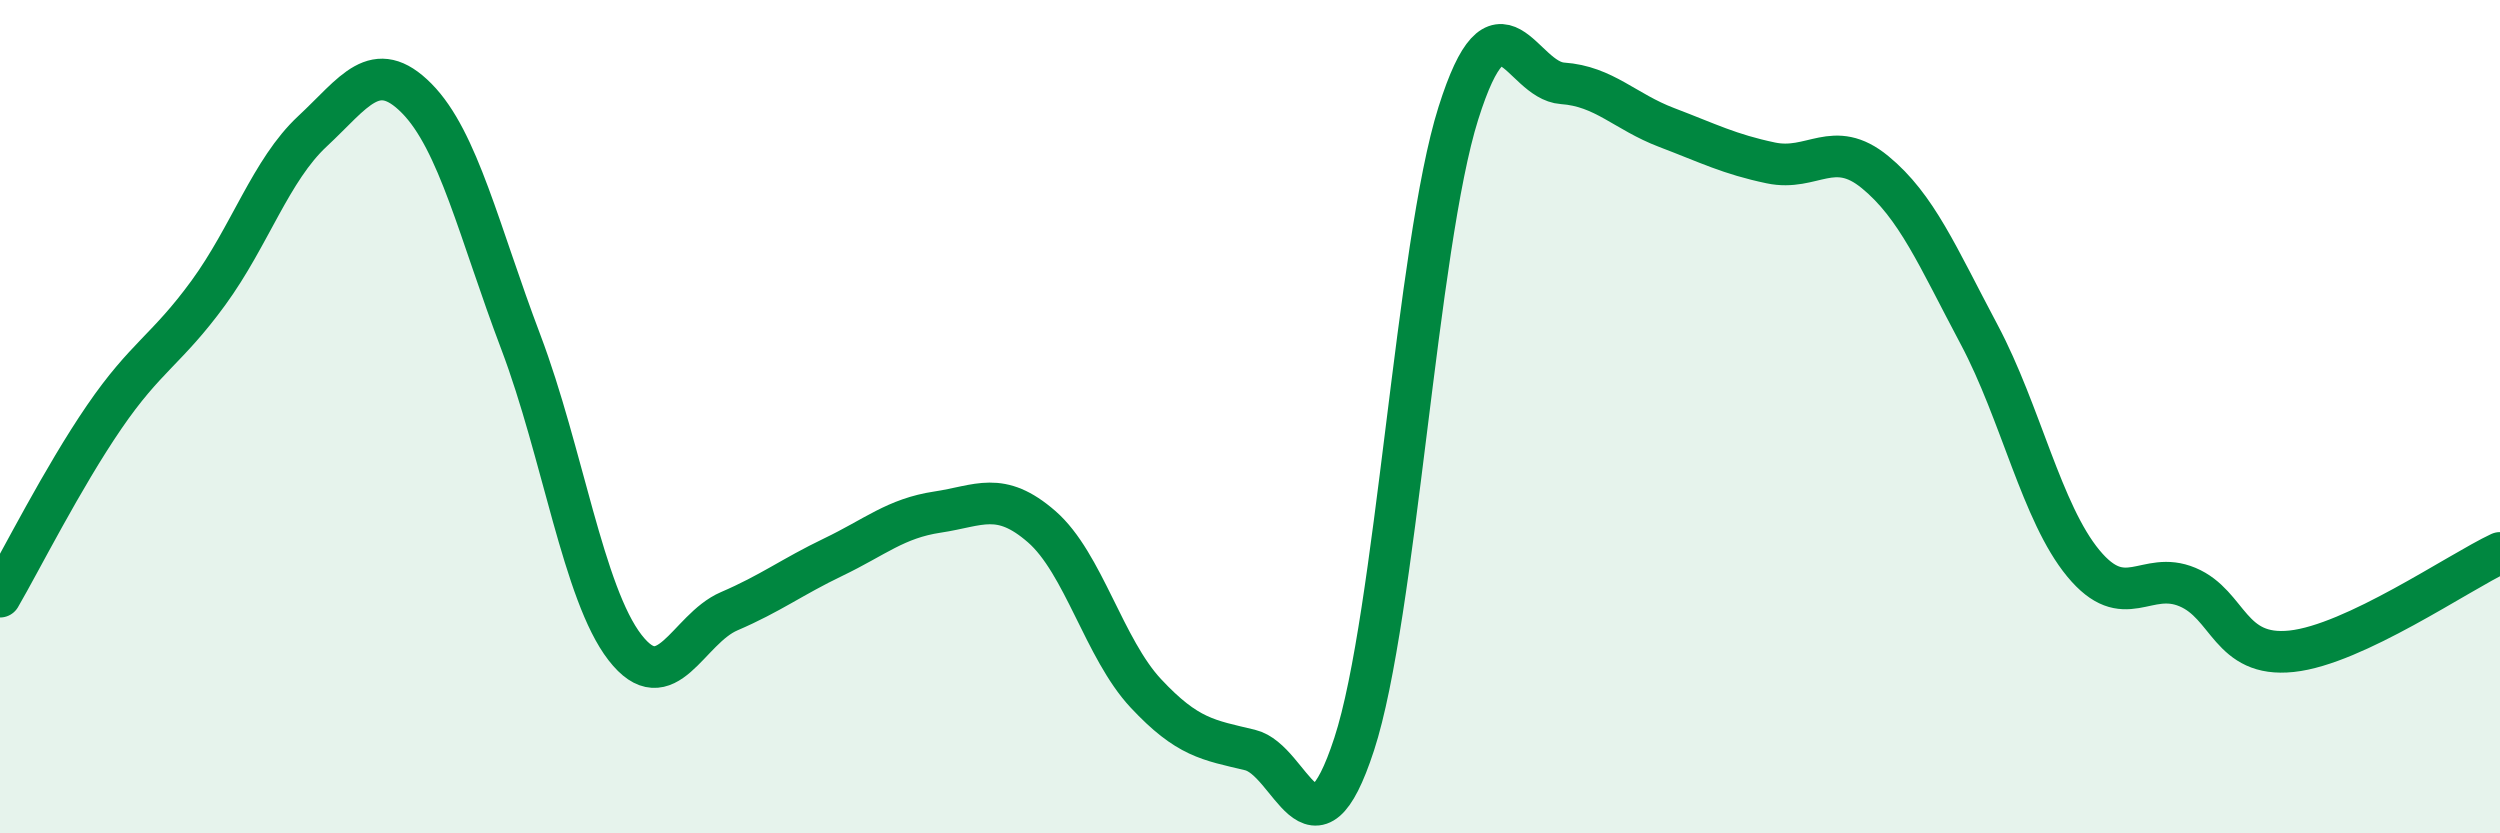
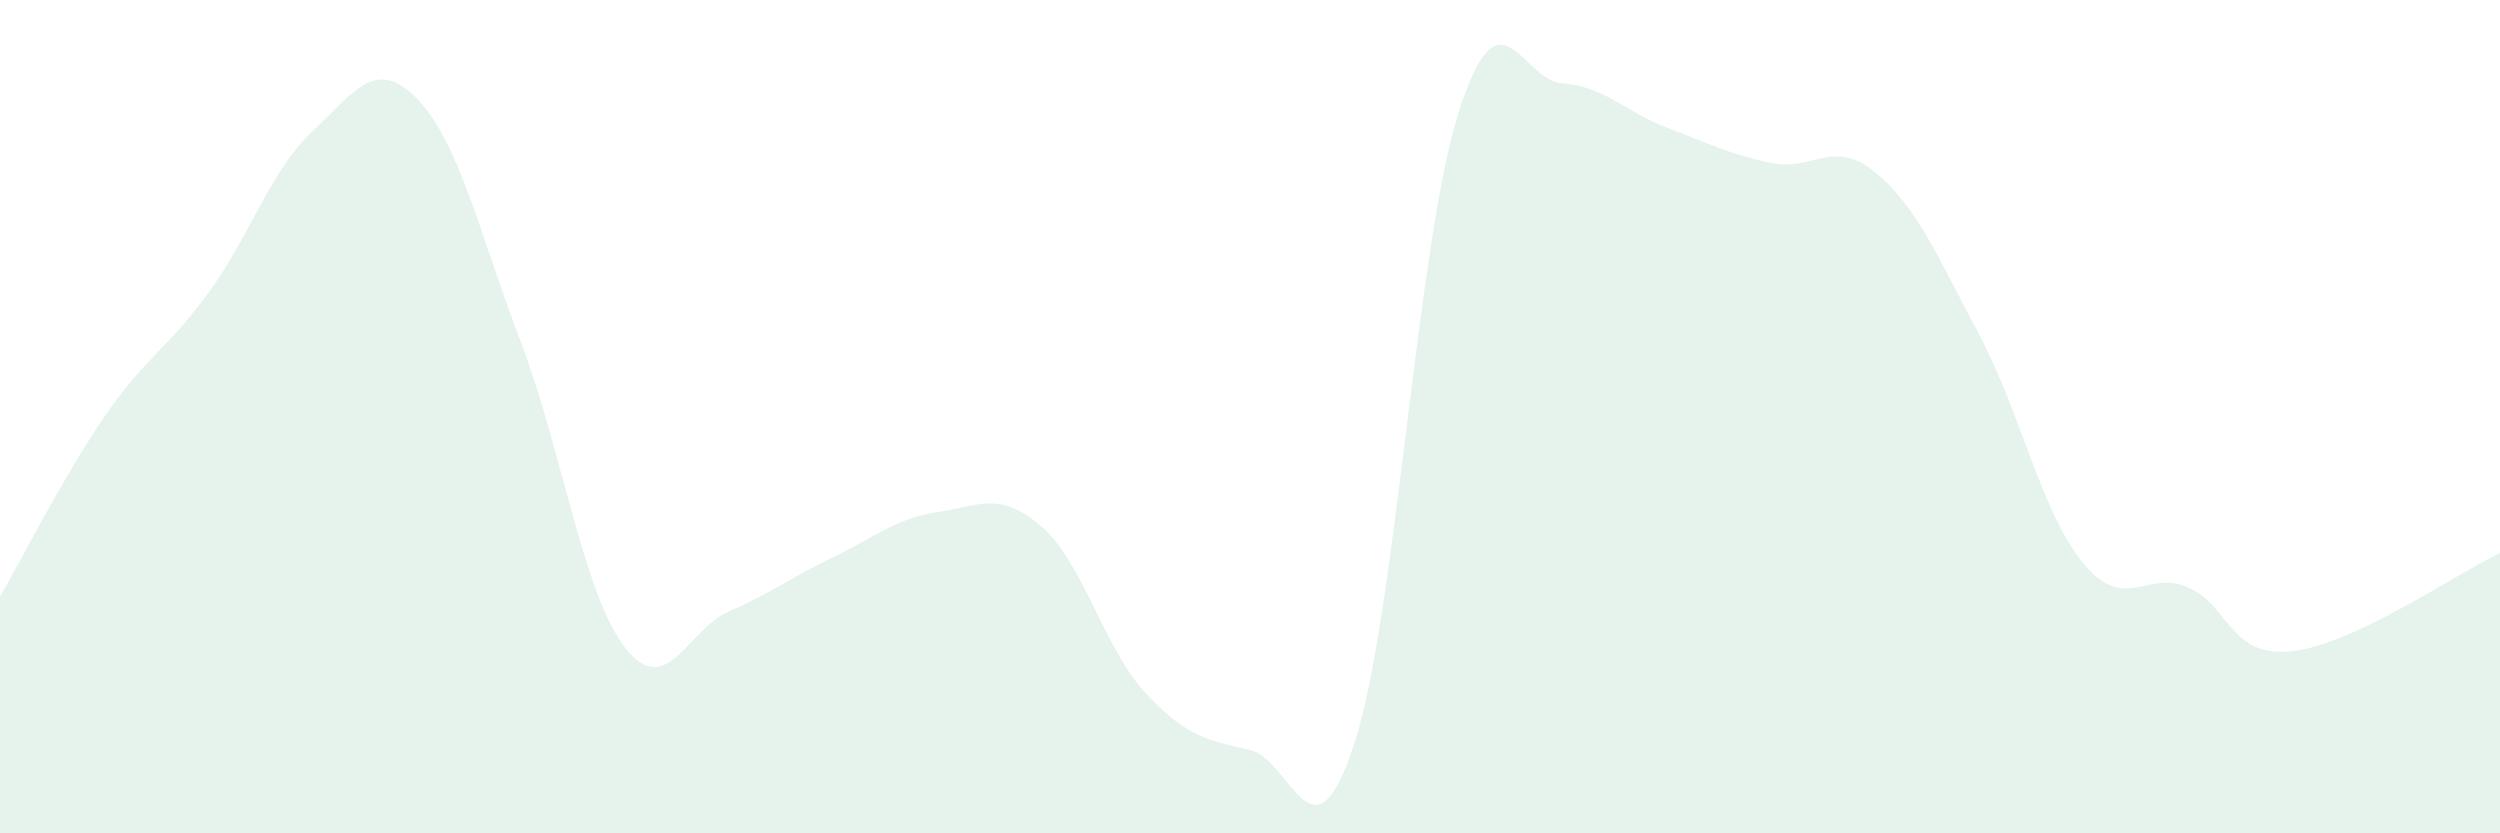
<svg xmlns="http://www.w3.org/2000/svg" width="60" height="20" viewBox="0 0 60 20">
  <path d="M 0,14.32 C 0.5,13.46 1.5,11.47 2.5,10.01 C 3.5,8.55 4,8.4 5,7.03 C 6,5.66 6.5,4.08 7.5,3.15 C 8.5,2.22 9,1.35 10,2.36 C 11,3.37 11.5,5.57 12.5,8.21 C 13.5,10.85 14,14.25 15,15.54 C 16,16.83 16.5,15.1 17.5,14.67 C 18.5,14.24 19,13.85 20,13.37 C 21,12.89 21.5,12.44 22.5,12.29 C 23.5,12.14 24,11.77 25,12.64 C 26,13.51 26.5,15.57 27.5,16.64 C 28.5,17.71 29,17.76 30,18 C 31,18.24 31.5,20.92 32.5,17.86 C 33.5,14.8 34,5.89 35,2.72 C 36,-0.45 36.5,1.93 37.5,2 C 38.5,2.07 39,2.68 40,3.06 C 41,3.44 41.5,3.7 42.5,3.91 C 43.5,4.12 44,3.31 45,4.13 C 46,4.95 46.5,6.15 47.5,8.03 C 48.5,9.91 49,12.31 50,13.52 C 51,14.73 51.5,13.67 52.5,14.09 C 53.5,14.51 53.5,15.79 55,15.63 C 56.5,15.47 59,13.74 60,13.27L60 20L0 20Z" fill="#008740" opacity="0.1" stroke-linecap="round" stroke-linejoin="round" />
-   <path d="M 0,14.32 C 0.5,13.46 1.5,11.47 2.5,10.01 C 3.5,8.55 4,8.4 5,7.03 C 6,5.66 6.5,4.08 7.5,3.15 C 8.5,2.22 9,1.35 10,2.36 C 11,3.37 11.5,5.57 12.5,8.21 C 13.5,10.85 14,14.25 15,15.54 C 16,16.83 16.5,15.1 17.5,14.67 C 18.5,14.24 19,13.85 20,13.37 C 21,12.89 21.5,12.44 22.5,12.29 C 23.5,12.14 24,11.77 25,12.64 C 26,13.51 26.5,15.57 27.5,16.64 C 28.5,17.71 29,17.76 30,18 C 31,18.24 31.5,20.92 32.5,17.86 C 33.5,14.8 34,5.89 35,2.72 C 36,-0.45 36.5,1.93 37.5,2 C 38.5,2.07 39,2.68 40,3.06 C 41,3.44 41.5,3.7 42.5,3.91 C 43.5,4.12 44,3.31 45,4.13 C 46,4.95 46.5,6.15 47.5,8.03 C 48.5,9.91 49,12.31 50,13.52 C 51,14.73 51.5,13.67 52.5,14.09 C 53.5,14.51 53.5,15.79 55,15.63 C 56.5,15.47 59,13.74 60,13.27" stroke="#008740" stroke-width="1" fill="none" stroke-linecap="round" stroke-linejoin="round" />
</svg>